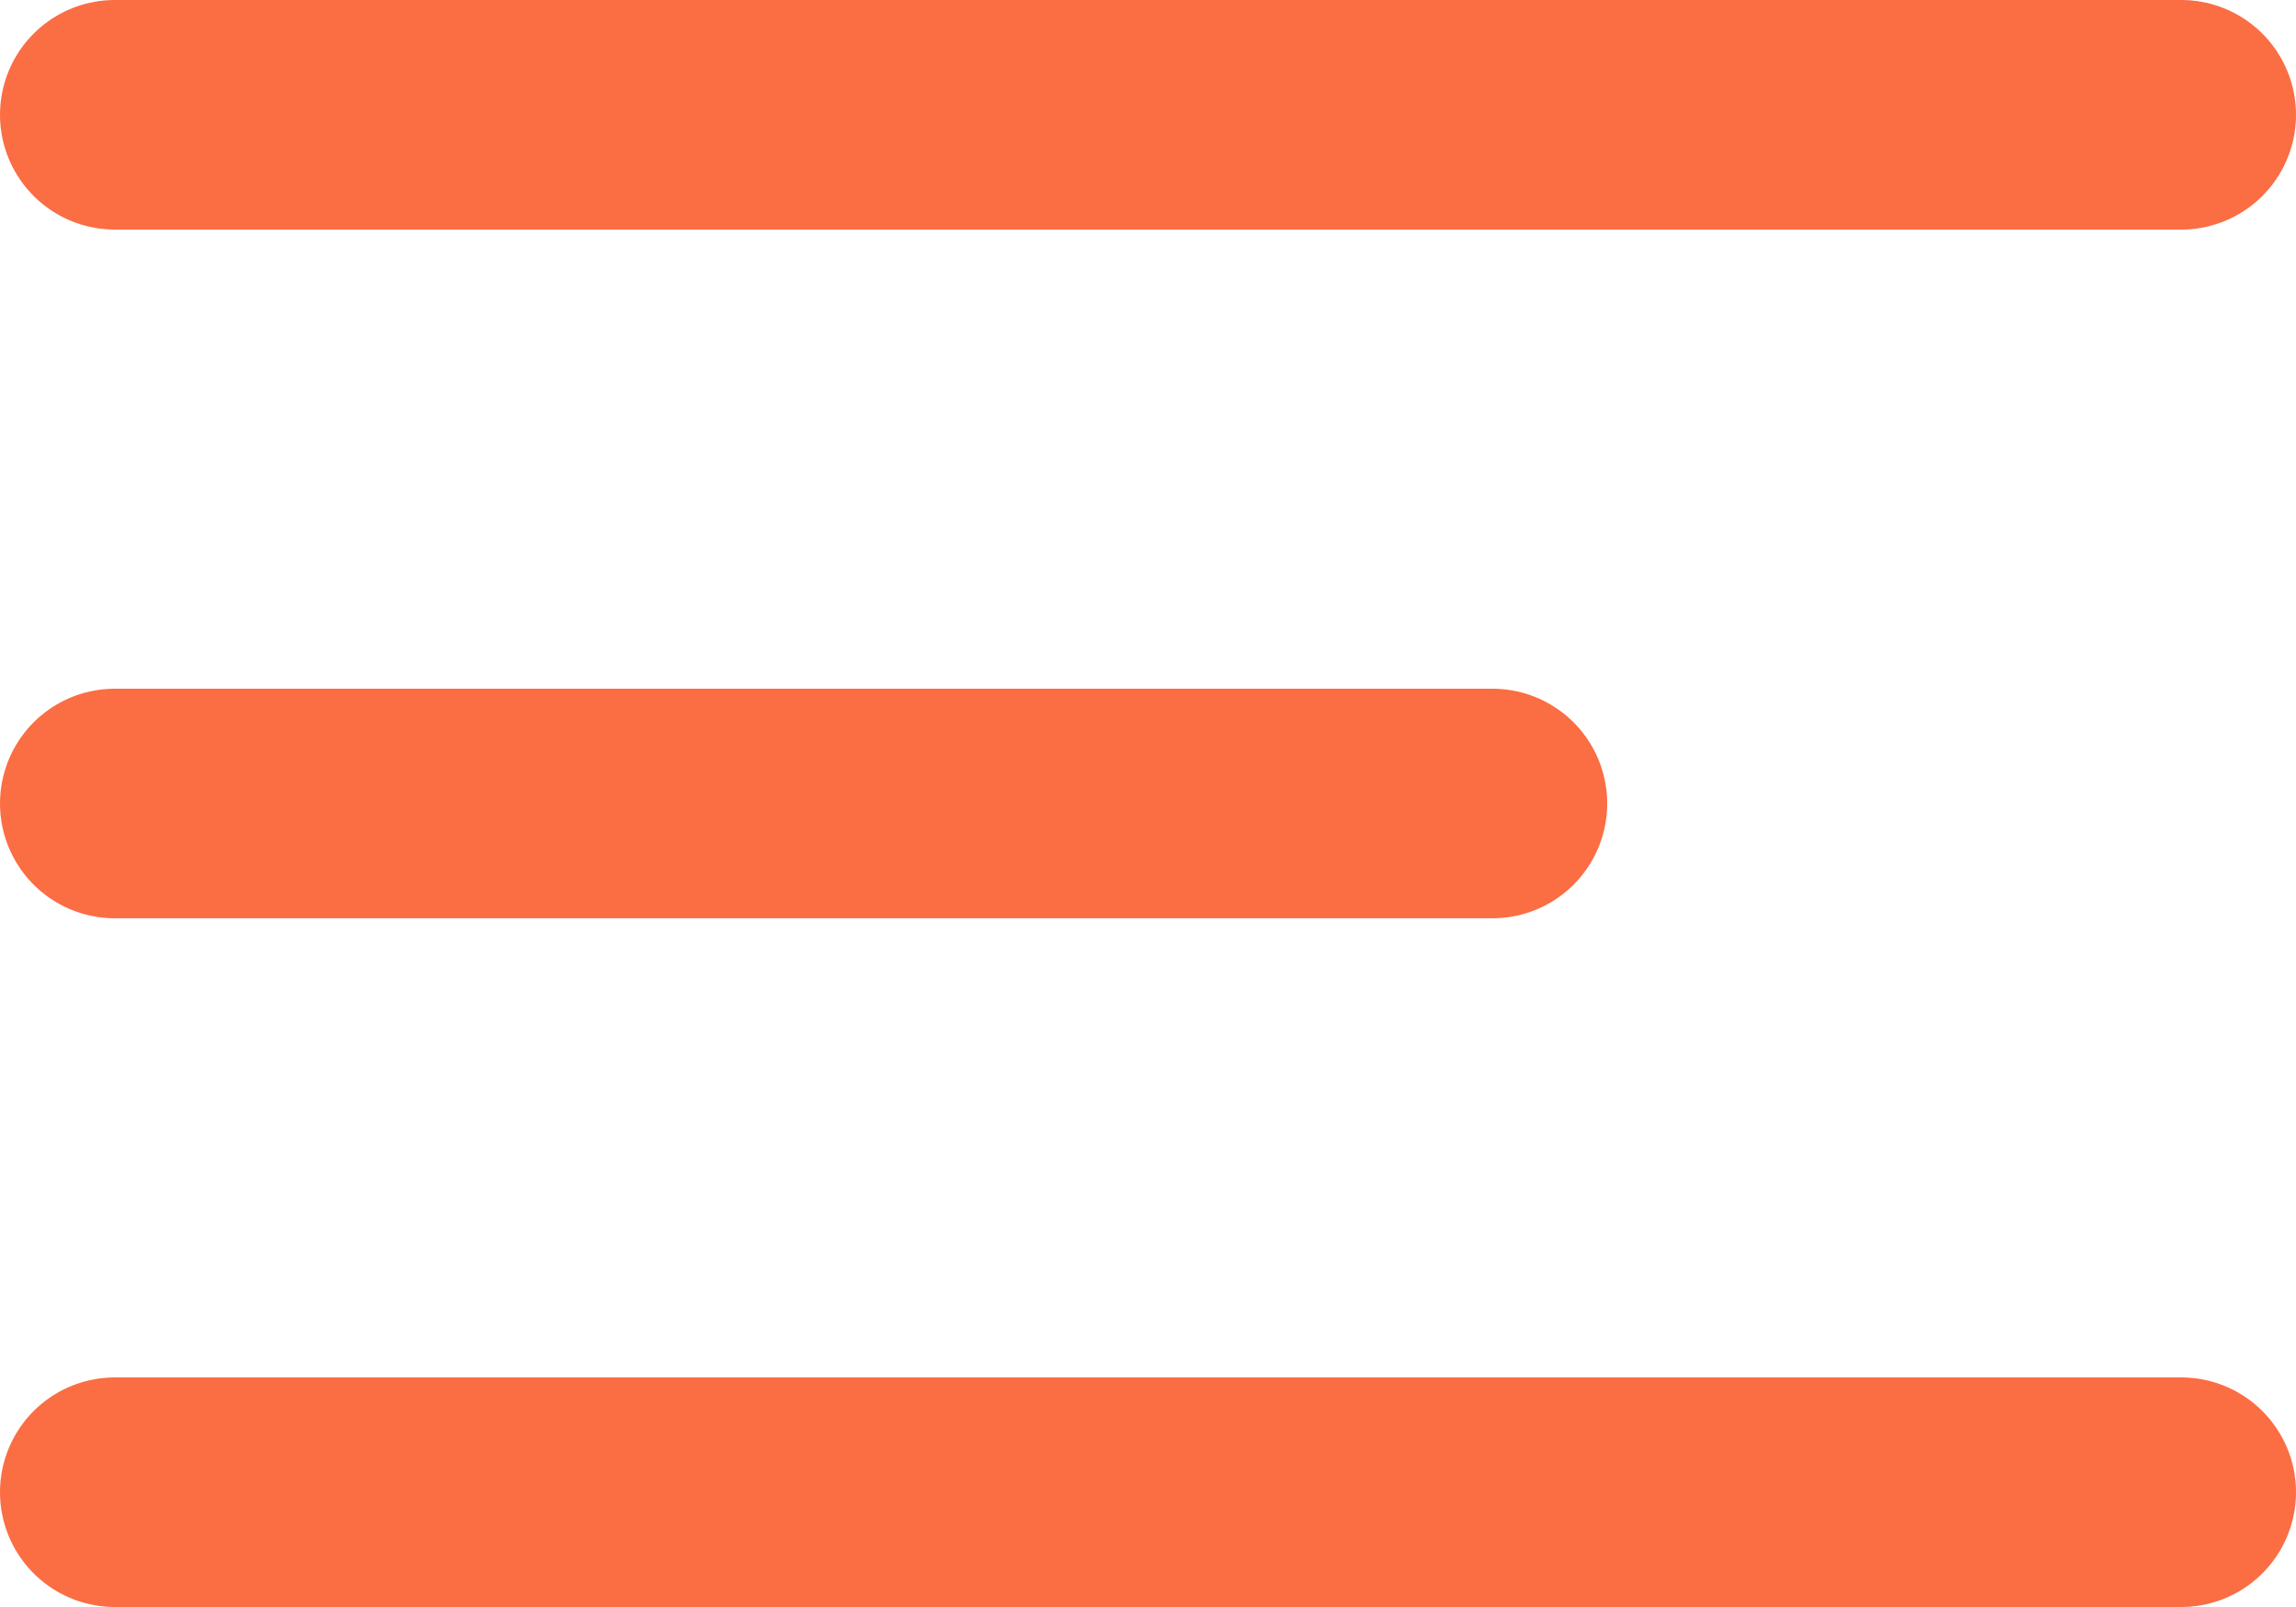
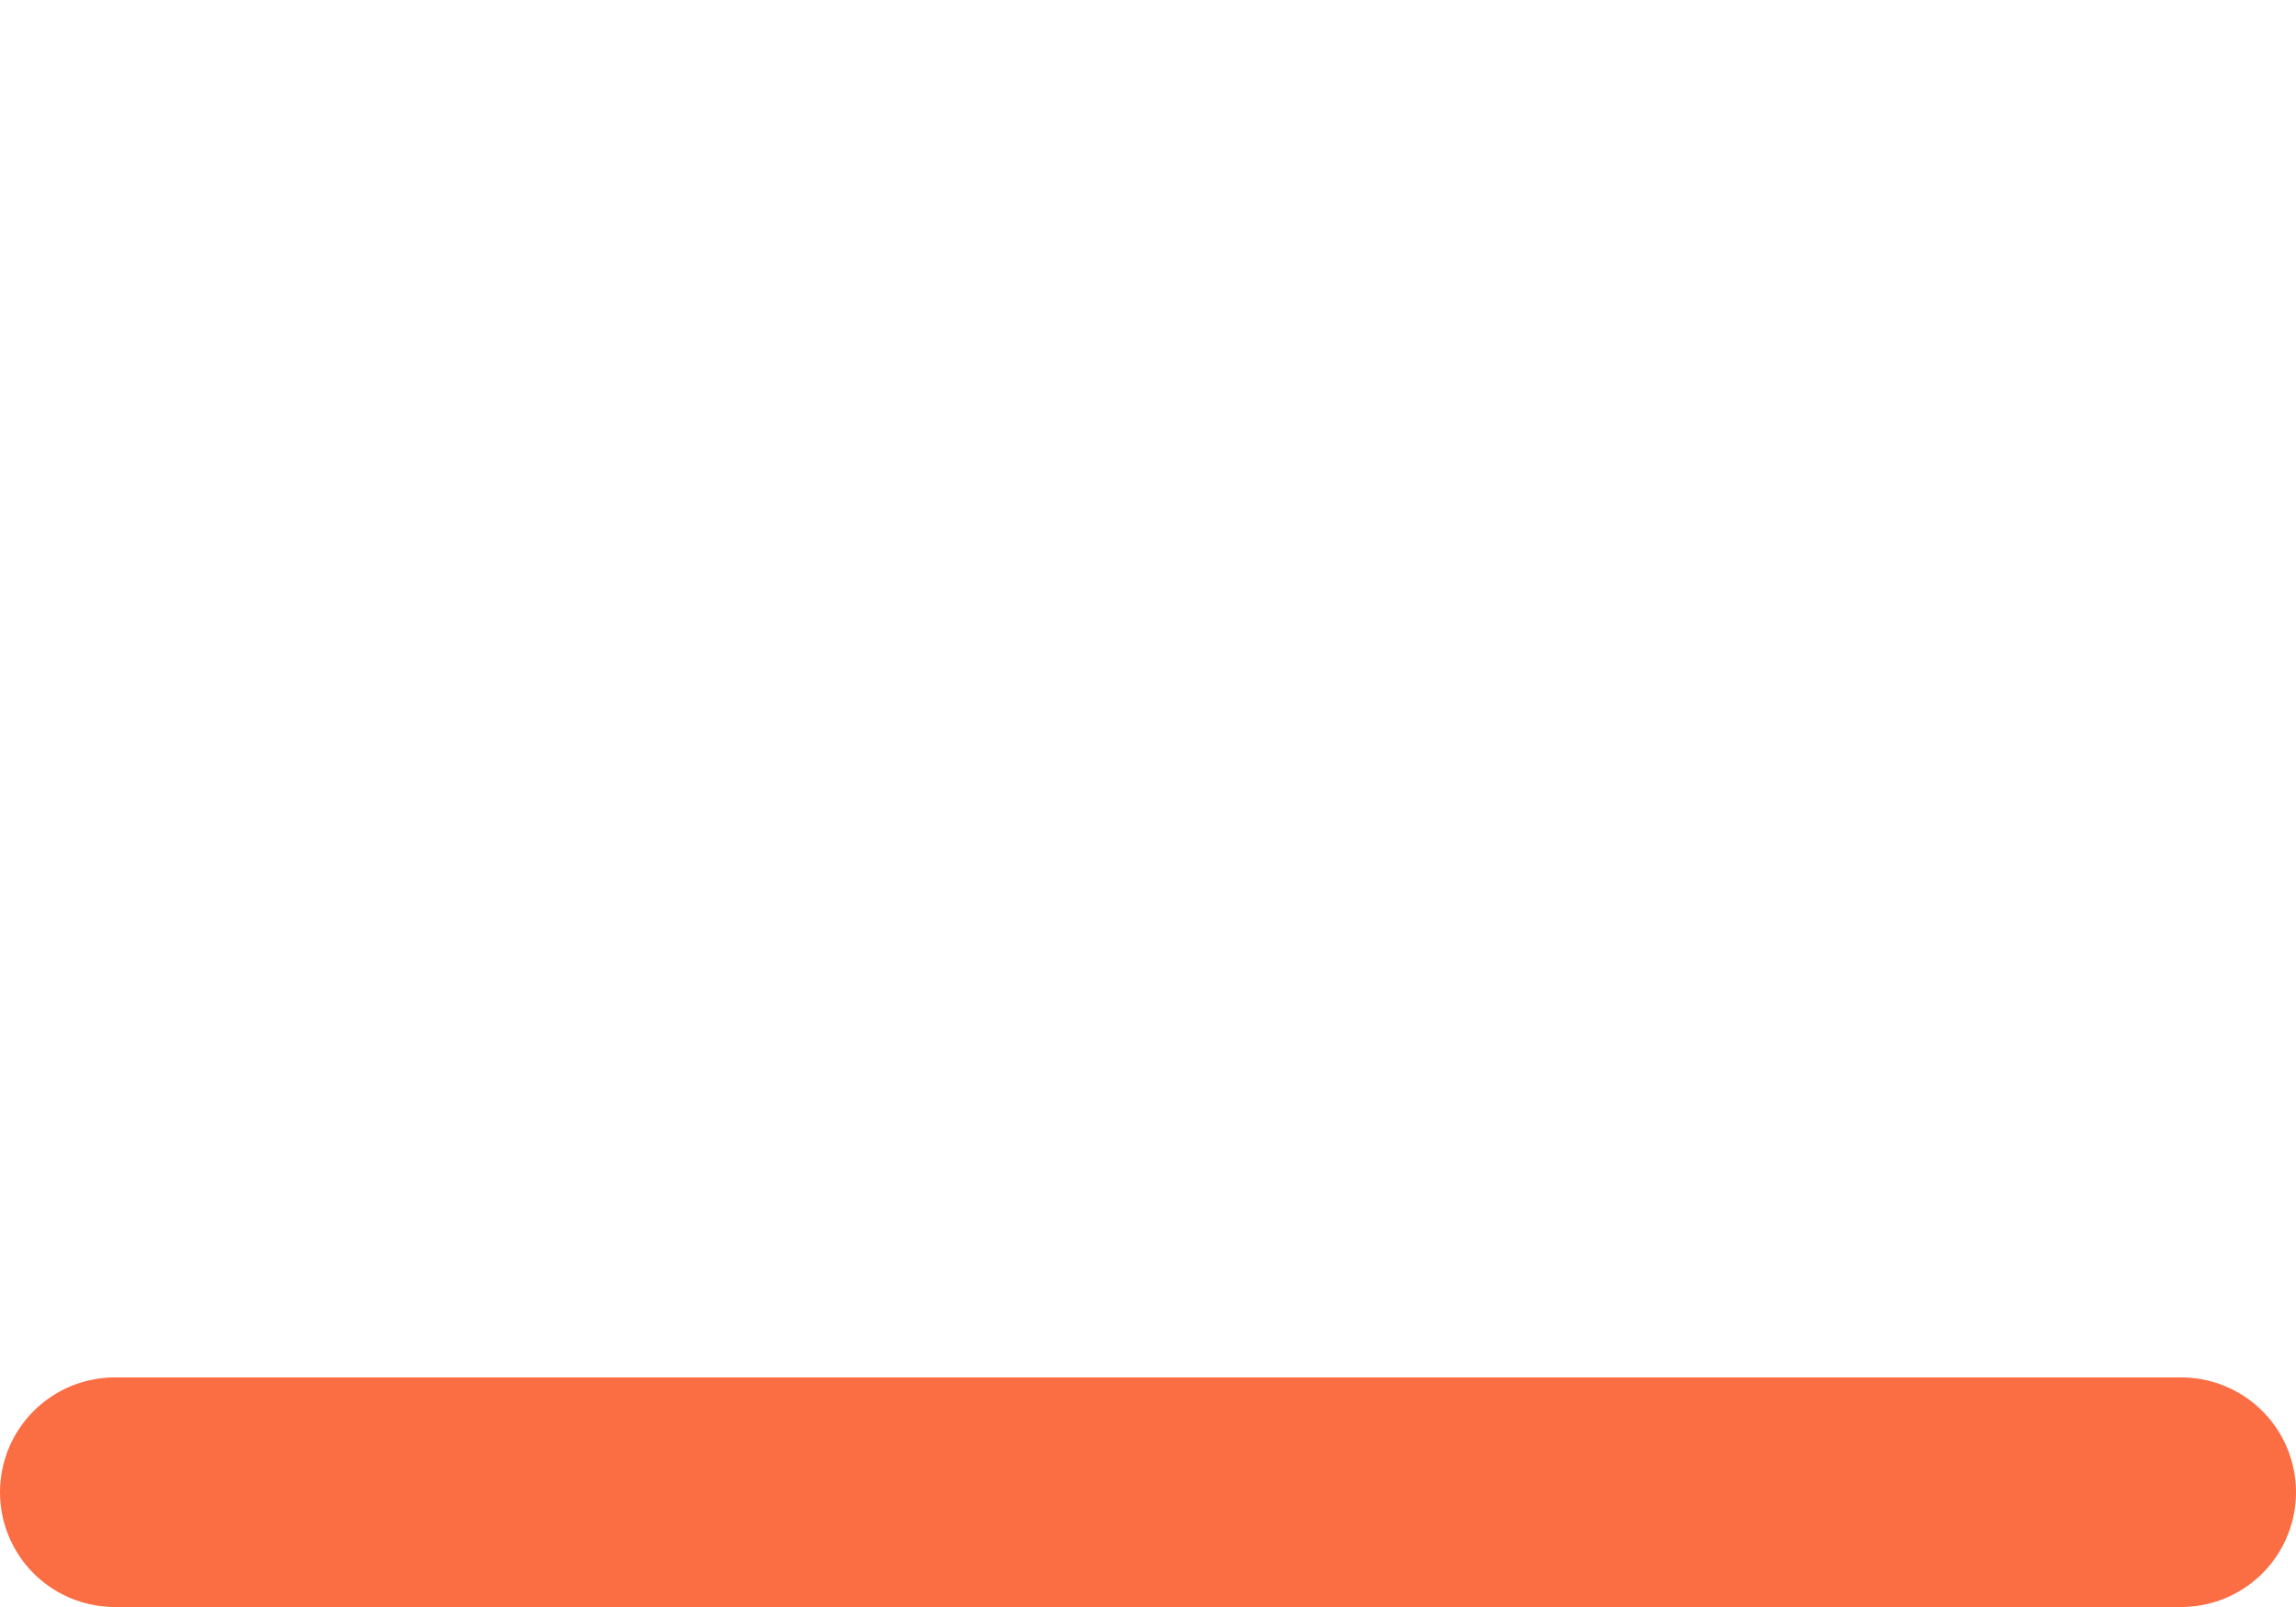
<svg xmlns="http://www.w3.org/2000/svg" width="40" height="28" viewBox="0 0 40 28" fill="none">
-   <path d="M2 2H38" stroke="#FB6D43" stroke-width="4" stroke-linecap="round" />
-   <path d="M2 14H26" stroke="#FB6D43" stroke-width="4" stroke-linecap="round" />
  <path d="M2 26H38" stroke="#FB6D43" stroke-width="4" stroke-linecap="round" />
</svg>